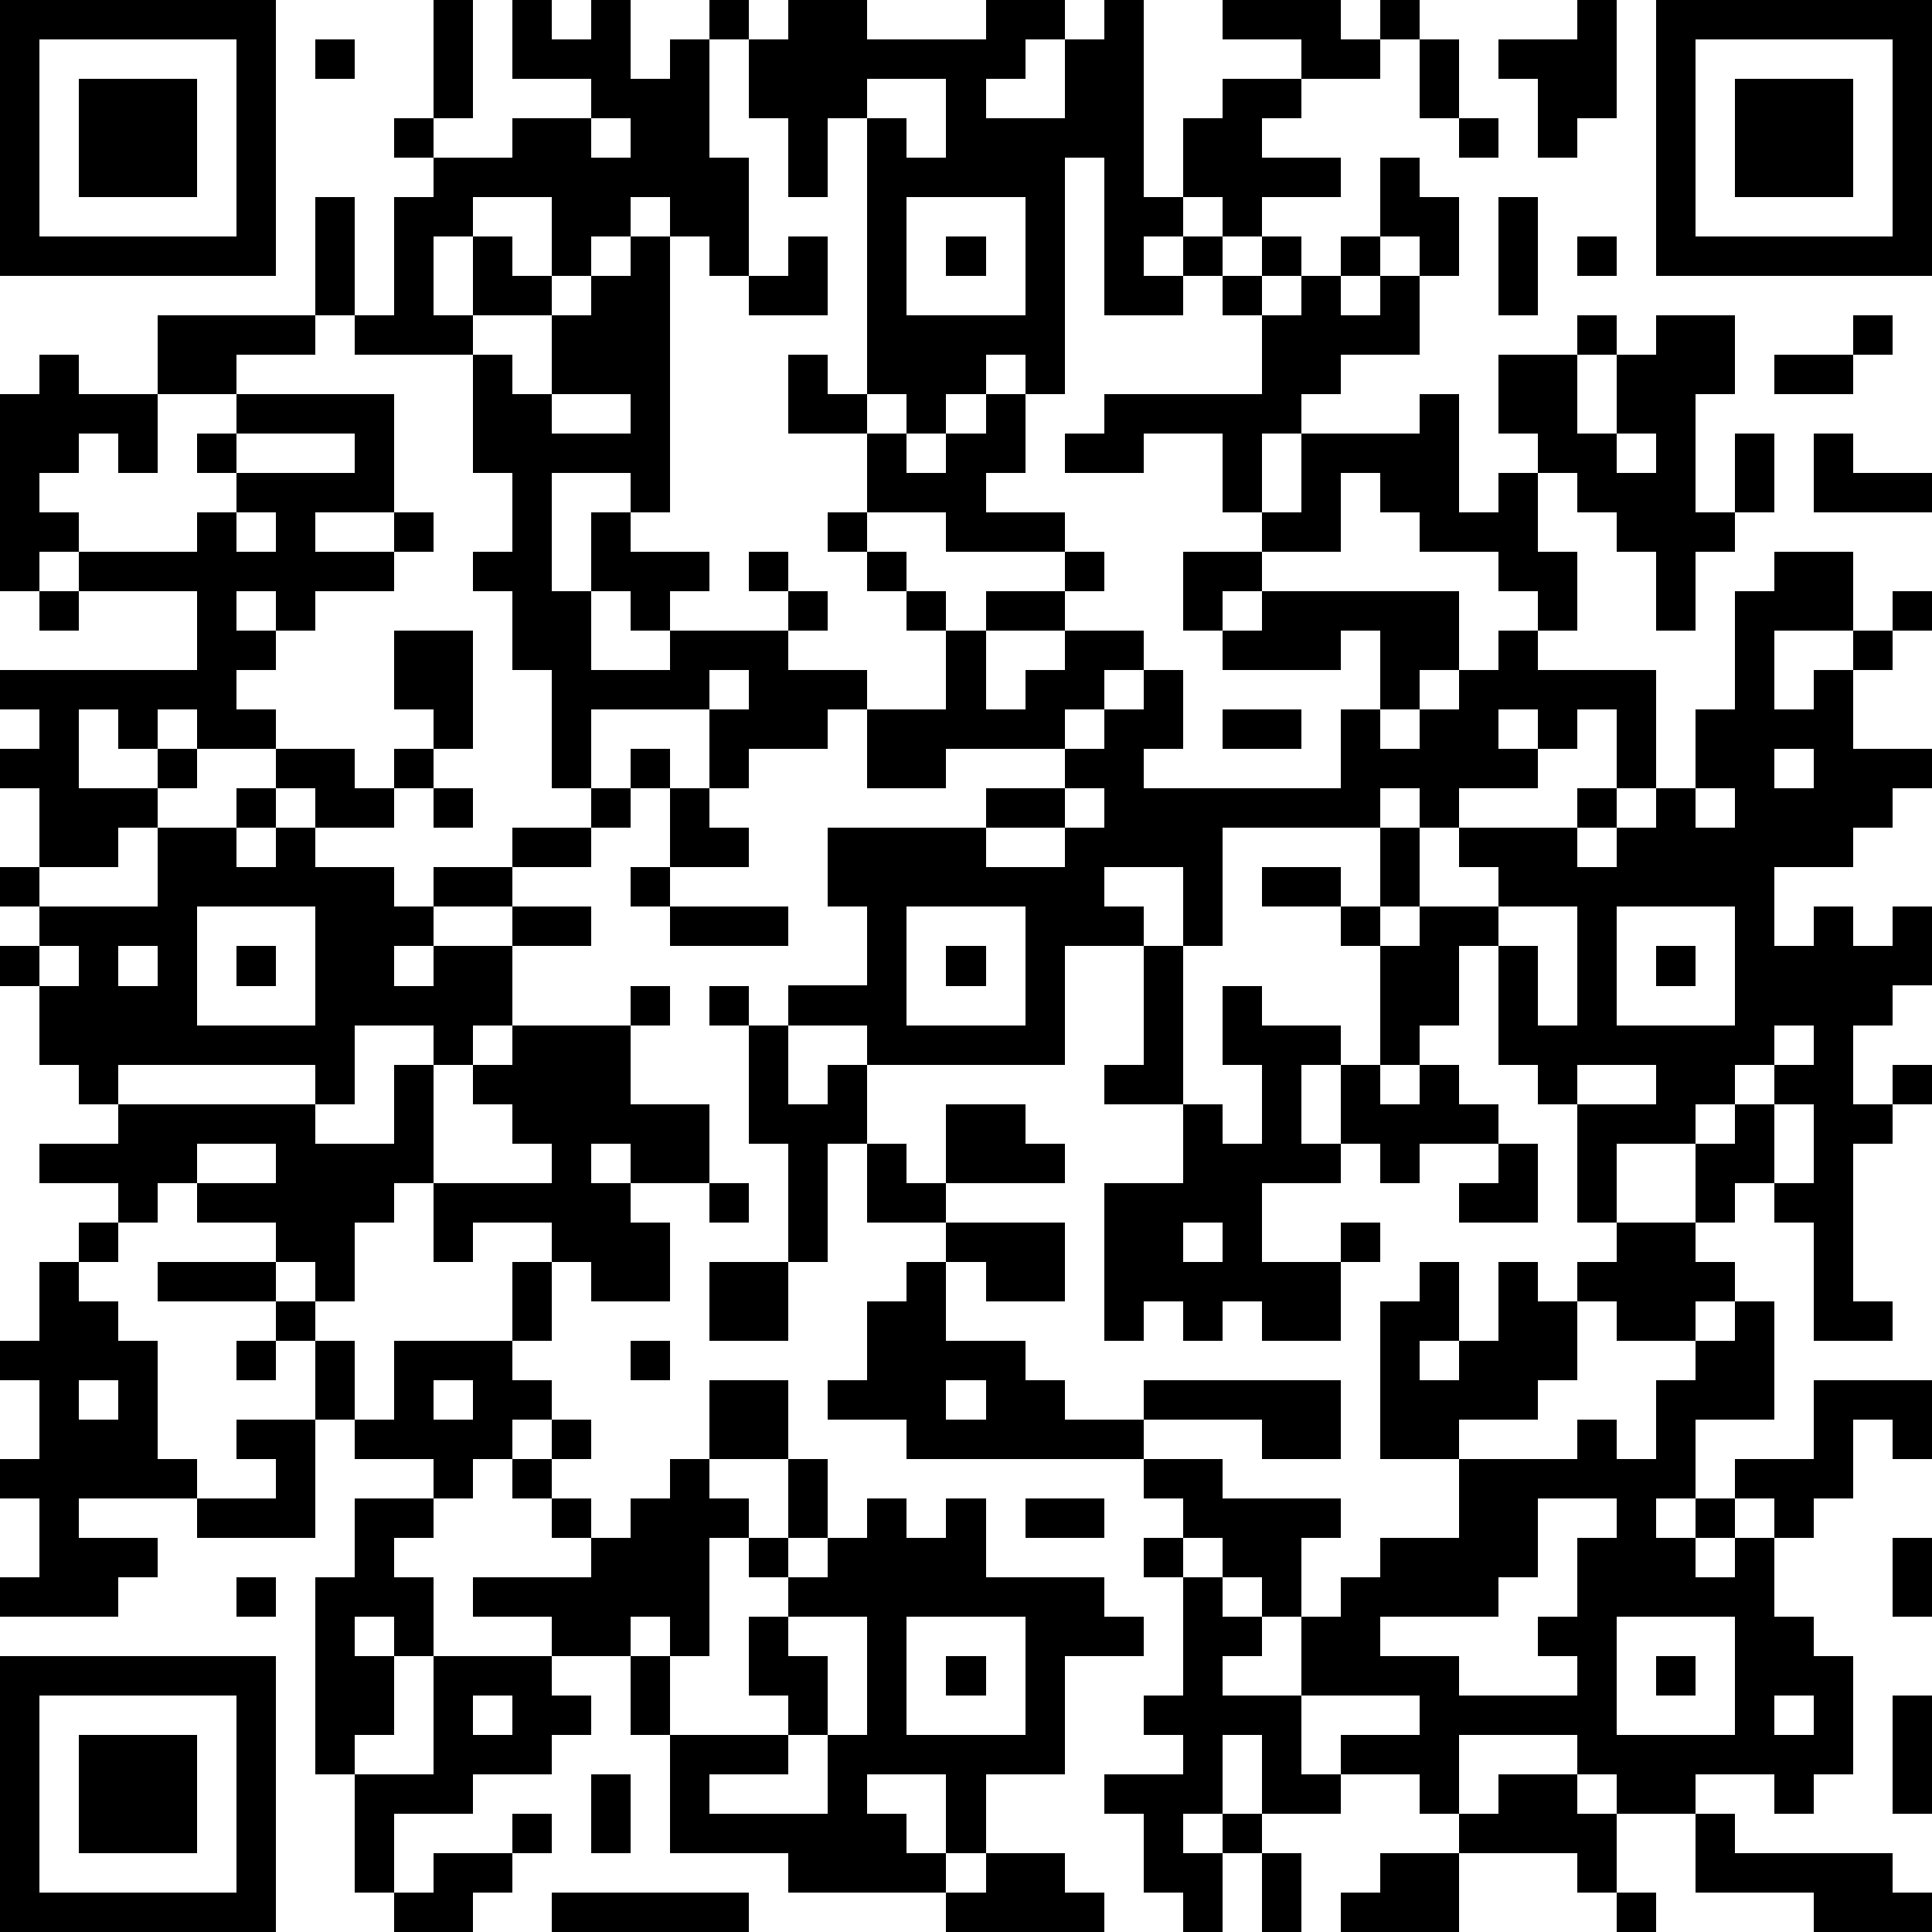
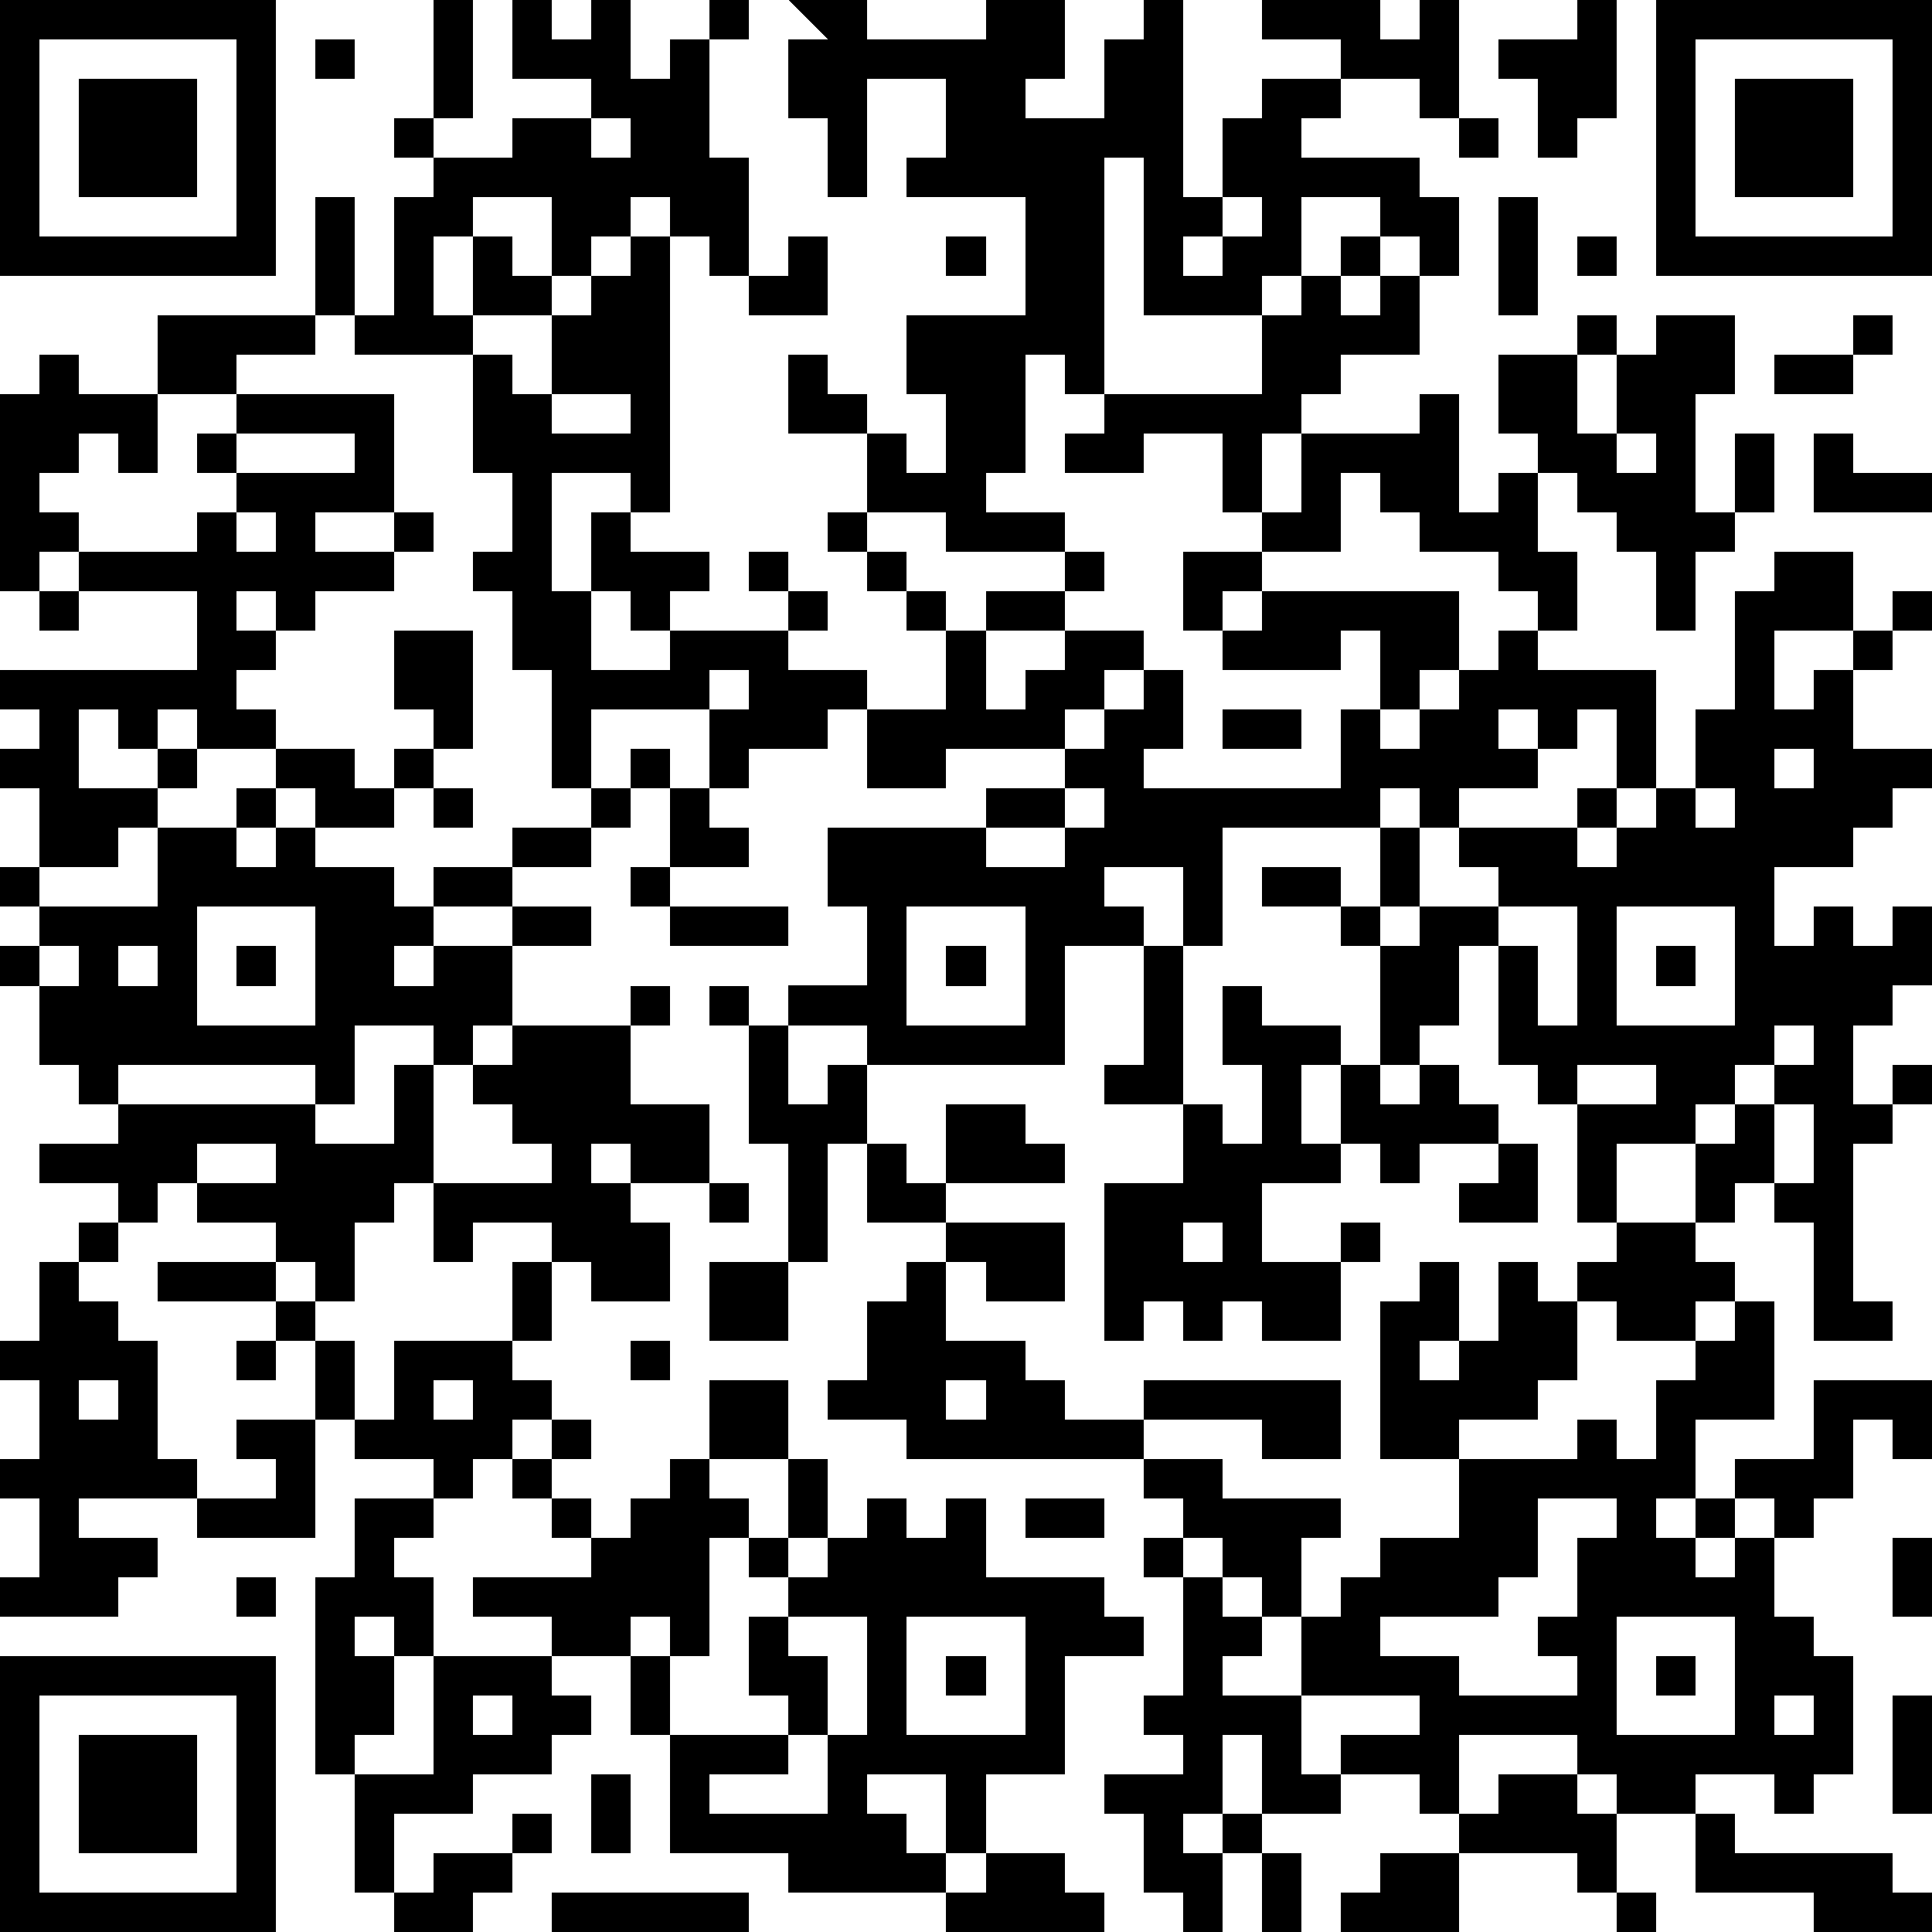
<svg xmlns="http://www.w3.org/2000/svg" version="1.1" width="196" height="196" shape-rendering="crispEdges">
-   <path d="M0 0h7v7h-7zM11 0h1v3h-1zM13 0h1v1h1v-1h1v2h1v-1h1v-1h1v1h-1v3h1v3h-1v-1h-1v-1h-1v1h-1v1h-1v-2h-2v1h-1v2h1v-2h1v1h1v1h-2v1h-3v-1h-1v-3h1v3h1v-3h1v-1h-1v-1h1v1h2v-1h2v-1h-2zM20 0h2v1h3v-1h2v1h-1v1h-1v1h2v-2h1v-1h1v5h1v-2h1v-1h2v-1h-2v-1h3v1h1v-1h1v1h-1v1h-2v1h-1v1h2v1h-2v1h-1v-1h-1v1h-1v1h1v-1h1v1h-1v1h-2v-4h-1v6h-1v-1h-1v1h-1v1h-1v-1h-1v-7h-1v2h-1v-2h-1v-2h1zM40 0h1v3h-1v1h-1v-2h-1v-1h2zM42 0h7v7h-7zM1 1v5h5v-5zM8 1h1v1h-1zM36 1h1v2h-1zM43 1v5h5v-5zM2 2h3v3h-3zM22 2v1h1v1h1v-2zM44 2h3v3h-3zM15 3v1h1v-1zM37 3h1v1h-1zM35 4h1v1h1v2h-1v-1h-1zM23 5v3h3v-3zM38 5h1v3h-1zM16 6h1v7h-1v-1h-2v3h1v-2h1v1h2v1h-1v1h-1v-1h-1v2h2v-1h3v-1h-1v-1h1v1h1v1h-1v1h2v1h-1v1h-2v1h-1v-2h-3v2h-1v-3h-1v-2h-1v-1h1v-2h-1v-3h1v1h1v-2h1v-1h1zM20 6h1v2h-2v-1h1zM24 6h1v1h-1zM32 6h1v1h-1zM34 6h1v1h-1zM40 6h1v1h-1zM31 7h1v1h-1zM33 7h1v1h1v-1h1v2h-2v1h-1v1h-1v2h-1v-2h-2v1h-2v-1h1v-1h4v-2h1zM4 8h4v1h-2v1h-2zM40 8h1v1h-1zM42 8h2v2h-1v3h1v-2h1v2h-1v1h-1v2h-1v-2h-1v-1h-1v-1h-1v-1h-1v-2h2v2h1v-2h1zM47 8h1v1h-1zM1 9h1v1h2v2h-1v-1h-1v1h-1v1h1v1h-1v1h-1v-5h1zM20 9h1v1h1v1h-2zM45 9h2v1h-2zM6 10h4v3h-2v1h2v-1h1v1h-1v1h-2v1h-1v-1h-1v1h1v1h-1v1h1v1h-2v-1h-1v1h-1v-1h-1v2h2v-1h1v1h-1v1h-1v1h-2v-2h-1v-1h1v-1h-1v-1h5v-2h-3v-1h3v-1h1v-1h-1v-1h1zM14 10v1h2v-1zM25 10h1v2h-1v1h2v1h-3v-1h-2v-2h1v1h1v-1h1zM36 10h1v3h1v-1h1v2h1v2h-1v-1h-1v-1h-2v-1h-1v-1h-1v2h-2v-1h1v-2h3zM6 11v1h3v-1zM41 11v1h1v-1zM46 11h1v1h2v1h-3zM6 13v1h1v-1zM21 13h1v1h-1zM22 14h1v1h-1zM27 14h1v1h-1zM30 14h2v1h-1v1h-1zM45 14h2v2h-2v2h1v-1h1v-1h1v-1h1v1h-1v1h-1v2h2v1h-1v1h-1v1h-2v2h1v-1h1v1h1v-1h1v2h-1v1h-1v2h1v-1h1v1h-1v1h-1v4h1v1h-2v-3h-1v-1h-1v1h-1v-2h-2v2h-1v-3h-1v-1h-1v-3h-1v2h-1v1h-1v-3h-1v-1h-2v-1h2v1h1v-2h-4v3h-1v-2h-2v1h1v1h-2v3h-5v-1h-2v-1h2v-2h-1v-2h4v-1h2v-1h-3v1h-2v-2h2v-2h-1v-1h1v1h1v-1h2v1h-2v2h1v-1h1v-1h2v1h-1v1h-1v1h1v-1h1v-1h1v2h-1v1h5v-2h1v-2h-1v1h-3v-1h1v-1h5v2h-1v1h-1v1h1v-1h1v-1h1v-1h1v1h3v3h-1v-2h-1v1h-1v-1h-1v1h1v1h-2v1h-1v-1h-1v1h1v2h-1v1h1v-1h2v-1h-1v-1h3v-1h1v1h-1v1h1v-1h1v-1h1v-2h1v-3h1zM1 15h1v1h-1zM10 16h2v3h-1v-1h-1zM18 17v1h1v-1zM31 18h2v1h-2zM7 19h2v1h1v-1h1v1h-1v1h-2v-1h-1zM16 19h1v1h-1zM45 19v1h1v-1zM6 20h1v1h-1zM11 20h1v1h-1zM15 20h1v1h-1zM17 20h1v1h1v1h-2zM27 20v1h-2v1h2v-1h1v-1zM43 20v1h1v-1zM4 21h2v1h1v-1h1v1h2v1h1v-1h2v-1h2v1h-2v1h-2v1h-1v1h1v-1h2v-1h2v1h-2v2h-1v1h-1v-1h-2v2h-1v-1h-5v1h-1v-1h-1v-2h-1v-1h1v-1h-1v-1h1v1h3zM16 22h1v1h-1zM5 23v3h3v-3zM17 23h3v1h-3zM23 23v3h3v-3zM38 23v1h1v2h1v-3zM41 23v3h3v-3zM1 24v1h1v-1zM3 24v1h1v-1zM6 24h1v1h-1zM24 24h1v1h-1zM29 24h1v4h-2v-1h1zM42 24h1v1h-1zM16 25h1v1h-1zM18 25h1v1h-1zM31 25h1v1h2v1h-1v2h1v-2h1v1h1v-1h1v1h1v1h-2v1h-1v-1h-1v1h-2v2h2v-1h1v1h-1v2h-2v-1h-1v1h-1v-1h-1v1h-1v-4h2v-2h1v1h1v-2h-1zM13 26h3v2h2v2h-2v-1h-1v1h1v1h1v2h-2v-1h-1v-1h-2v1h-1v-2h-1v1h-1v2h-1v-1h-1v-1h-2v-1h-1v1h-1v-1h-2v-1h2v-1h5v1h2v-2h1v3h3v-1h-1v-1h-1v-1h1zM19 26h1v2h1v-1h1v2h-1v3h-1v-3h-1zM45 26v1h-1v1h-1v1h1v-1h1v-1h1v-1zM40 27v1h2v-1zM24 28h2v1h1v1h-3zM45 28v2h1v-2zM5 29v1h2v-1zM22 29h1v1h1v1h-2zM38 29h1v2h-2v-1h1zM18 30h1v1h-1zM2 31h1v1h-1zM24 31h3v2h-2v-1h-1zM30 31v1h1v-1zM41 31h2v1h1v1h-1v1h-2v-1h-1v-1h1zM1 32h1v1h1v1h1v3h1v1h-3v1h2v1h-1v1h-3v-1h1v-2h-1v-1h1v-2h-1v-1h1zM4 32h3v1h-3zM13 32h1v2h-1zM18 32h2v2h-2zM23 32h1v2h2v1h1v1h2v-1h5v2h-2v-1h-3v1h-6v-1h-2v-1h1v-2h1zM36 32h1v2h-1v1h1v-1h1v-2h1v1h1v2h-1v1h-2v1h-2v-4h1zM7 33h1v1h-1zM44 33h1v3h-2v2h-1v1h1v-1h1v-1h2v-2h3v2h-1v-1h-1v2h-1v1h-1v-1h-1v1h-1v1h1v-1h1v2h1v1h1v3h-1v1h-1v-1h-2v1h-2v-1h-1v-1h-3v2h-1v-1h-2v-1h2v-1h-3v-2h-1v-1h-1v-1h-1v-1h-1v-1h2v1h3v1h-1v2h1v-1h1v-1h2v-2h3v-1h1v1h1v-2h1v-1h1zM6 34h1v1h-1zM8 34h1v2h-1zM10 34h3v1h1v1h-1v1h-1v1h-1v-1h-2v-1h1zM16 34h1v1h-1zM2 35v1h1v-1zM11 35v1h1v-1zM18 35h2v2h-2zM24 35v1h1v-1zM6 36h2v3h-3v-1h2v-1h-1zM14 36h1v1h-1zM13 37h1v1h-1zM17 37h1v1h1v1h-1v3h-1v-1h-1v1h-2v-1h-2v-1h3v-1h-1v-1h1v1h1v-1h1zM20 37h1v2h-1zM9 38h2v1h-1v1h1v2h-1v-1h-1v1h1v2h-1v1h-1v-5h1zM22 38h1v1h1v-1h1v2h3v1h1v1h-2v3h-2v2h-1v-2h-2v1h1v1h1v1h-4v-1h-3v-3h-1v-2h1v2h3v-1h-1v-2h1v-1h-1v-1h1v1h1v-1h1zM26 38h2v1h-2zM39 38v2h-1v1h-3v1h2v1h3v-1h-1v-1h1v-2h1v-1zM29 39h1v1h-1zM48 39h1v2h-1zM6 40h1v1h-1zM30 40h1v1h1v1h-1v1h2v2h1v1h-2v-2h-1v2h-1v1h1v-1h1v1h-1v2h-1v-1h-1v-2h-1v-1h2v-1h-1v-1h1zM20 41v1h1v2h-1v1h-2v1h3v-2h1v-3zM23 41v3h3v-3zM41 41v3h3v-3zM0 42h7v7h-7zM11 42h3v1h1v1h-1v1h-2v1h-2v2h-1v-3h2zM24 42h1v1h-1zM42 42h1v1h-1zM1 43v5h5v-5zM12 43v1h1v-1zM45 43v1h1v-1zM48 43h1v3h-1zM2 44h3v3h-3zM15 45h1v2h-1zM38 45h2v1h1v2h-1v-1h-3v-1h1zM13 46h1v1h-1zM43 46h1v1h4v1h1v1h-3v-1h-3zM11 47h2v1h-1v1h-2v-1h1zM25 47h2v1h1v1h-4v-1h1zM32 47h1v2h-1zM35 47h2v2h-3v-1h1zM14 48h5v1h-5zM41 48h1v1h-1z" style="fill:#000" transform="translate(0,0) scale(4)" />
+   <path d="M0 0h7v7h-7zM11 0h1v3h-1zM13 0h1v1h1v-1h1v2h1v-1h1v-1h1v1h-1v3h1v3h-1v-1h-1v-1h-1v1h-1v1h-1v-2h-2v1h-1v2h1v-2h1v1h1v1h-2v1h-3v-1h-1v-3h1v3h1v-3h1v-1h-1v-1h1v1h2v-1h2v-1h-2zM20 0h2v1h3v-1h2v1v1h-1v1h2v-2h1v-1h1v5h1v-2h1v-1h2v-1h-2v-1h3v1h1v-1h1v1h-1v1h-2v1h-1v1h2v1h-2v1h-1v-1h-1v1h-1v1h1v-1h1v1h-1v1h-2v-4h-1v6h-1v-1h-1v1h-1v1h-1v-1h-1v-7h-1v2h-1v-2h-1v-2h1zM40 0h1v3h-1v1h-1v-2h-1v-1h2zM42 0h7v7h-7zM1 1v5h5v-5zM8 1h1v1h-1zM36 1h1v2h-1zM43 1v5h5v-5zM2 2h3v3h-3zM22 2v1h1v1h1v-2zM44 2h3v3h-3zM15 3v1h1v-1zM37 3h1v1h-1zM35 4h1v1h1v2h-1v-1h-1zM23 5v3h3v-3zM38 5h1v3h-1zM16 6h1v7h-1v-1h-2v3h1v-2h1v1h2v1h-1v1h-1v-1h-1v2h2v-1h3v-1h-1v-1h1v1h1v1h-1v1h2v1h-1v1h-2v1h-1v-2h-3v2h-1v-3h-1v-2h-1v-1h1v-2h-1v-3h1v1h1v-2h1v-1h1zM20 6h1v2h-2v-1h1zM24 6h1v1h-1zM32 6h1v1h-1zM34 6h1v1h-1zM40 6h1v1h-1zM31 7h1v1h-1zM33 7h1v1h1v-1h1v2h-2v1h-1v1h-1v2h-1v-2h-2v1h-2v-1h1v-1h4v-2h1zM4 8h4v1h-2v1h-2zM40 8h1v1h-1zM42 8h2v2h-1v3h1v-2h1v2h-1v1h-1v2h-1v-2h-1v-1h-1v-1h-1v-1h-1v-2h2v2h1v-2h1zM47 8h1v1h-1zM1 9h1v1h2v2h-1v-1h-1v1h-1v1h1v1h-1v1h-1v-5h1zM20 9h1v1h1v1h-2zM45 9h2v1h-2zM6 10h4v3h-2v1h2v-1h1v1h-1v1h-2v1h-1v-1h-1v1h1v1h-1v1h1v1h-2v-1h-1v1h-1v-1h-1v2h2v-1h1v1h-1v1h-1v1h-2v-2h-1v-1h1v-1h-1v-1h5v-2h-3v-1h3v-1h1v-1h-1v-1h1zM14 10v1h2v-1zM25 10h1v2h-1v1h2v1h-3v-1h-2v-2h1v1h1v-1h1zM36 10h1v3h1v-1h1v2h1v2h-1v-1h-1v-1h-2v-1h-1v-1h-1v2h-2v-1h1v-2h3zM6 11v1h3v-1zM41 11v1h1v-1zM46 11h1v1h2v1h-3zM6 13v1h1v-1zM21 13h1v1h-1zM22 14h1v1h-1zM27 14h1v1h-1zM30 14h2v1h-1v1h-1zM45 14h2v2h-2v2h1v-1h1v-1h1v-1h1v1h-1v1h-1v2h2v1h-1v1h-1v1h-2v2h1v-1h1v1h1v-1h1v2h-1v1h-1v2h1v-1h1v1h-1v1h-1v4h1v1h-2v-3h-1v-1h-1v1h-1v-2h-2v2h-1v-3h-1v-1h-1v-3h-1v2h-1v1h-1v-3h-1v-1h-2v-1h2v1h1v-2h-4v3h-1v-2h-2v1h1v1h-2v3h-5v-1h-2v-1h2v-2h-1v-2h4v-1h2v-1h-3v1h-2v-2h2v-2h-1v-1h1v1h1v-1h2v1h-2v2h1v-1h1v-1h2v1h-1v1h-1v1h1v-1h1v-1h1v2h-1v1h5v-2h1v-2h-1v1h-3v-1h1v-1h5v2h-1v1h-1v1h1v-1h1v-1h1v-1h1v1h3v3h-1v-2h-1v1h-1v-1h-1v1h1v1h-2v1h-1v-1h-1v1h1v2h-1v1h1v-1h2v-1h-1v-1h3v-1h1v1h-1v1h1v-1h1v-1h1v-2h1v-3h1zM1 15h1v1h-1zM10 16h2v3h-1v-1h-1zM18 17v1h1v-1zM31 18h2v1h-2zM7 19h2v1h1v-1h1v1h-1v1h-2v-1h-1zM16 19h1v1h-1zM45 19v1h1v-1zM6 20h1v1h-1zM11 20h1v1h-1zM15 20h1v1h-1zM17 20h1v1h1v1h-2zM27 20v1h-2v1h2v-1h1v-1zM43 20v1h1v-1zM4 21h2v1h1v-1h1v1h2v1h1v-1h2v-1h2v1h-2v1h-2v1h-1v1h1v-1h2v-1h2v1h-2v2h-1v1h-1v-1h-2v2h-1v-1h-5v1h-1v-1h-1v-2h-1v-1h1v-1h-1v-1h1v1h3zM16 22h1v1h-1zM5 23v3h3v-3zM17 23h3v1h-3zM23 23v3h3v-3zM38 23v1h1v2h1v-3zM41 23v3h3v-3zM1 24v1h1v-1zM3 24v1h1v-1zM6 24h1v1h-1zM24 24h1v1h-1zM29 24h1v4h-2v-1h1zM42 24h1v1h-1zM16 25h1v1h-1zM18 25h1v1h-1zM31 25h1v1h2v1h-1v2h1v-2h1v1h1v-1h1v1h1v1h-2v1h-1v-1h-1v1h-2v2h2v-1h1v1h-1v2h-2v-1h-1v1h-1v-1h-1v1h-1v-4h2v-2h1v1h1v-2h-1zM13 26h3v2h2v2h-2v-1h-1v1h1v1h1v2h-2v-1h-1v-1h-2v1h-1v-2h-1v1h-1v2h-1v-1h-1v-1h-2v-1h-1v1h-1v-1h-2v-1h2v-1h5v1h2v-2h1v3h3v-1h-1v-1h-1v-1h1zM19 26h1v2h1v-1h1v2h-1v3h-1v-3h-1zM45 26v1h-1v1h-1v1h1v-1h1v-1h1v-1zM40 27v1h2v-1zM24 28h2v1h1v1h-3zM45 28v2h1v-2zM5 29v1h2v-1zM22 29h1v1h1v1h-2zM38 29h1v2h-2v-1h1zM18 30h1v1h-1zM2 31h1v1h-1zM24 31h3v2h-2v-1h-1zM30 31v1h1v-1zM41 31h2v1h1v1h-1v1h-2v-1h-1v-1h1zM1 32h1v1h1v1h1v3h1v1h-3v1h2v1h-1v1h-3v-1h1v-2h-1v-1h1v-2h-1v-1h1zM4 32h3v1h-3zM13 32h1v2h-1zM18 32h2v2h-2zM23 32h1v2h2v1h1v1h2v-1h5v2h-2v-1h-3v1h-6v-1h-2v-1h1v-2h1zM36 32h1v2h-1v1h1v-1h1v-2h1v1h1v2h-1v1h-2v1h-2v-4h1zM7 33h1v1h-1zM44 33h1v3h-2v2h-1v1h1v-1h1v-1h2v-2h3v2h-1v-1h-1v2h-1v1h-1v-1h-1v1h-1v1h1v-1h1v2h1v1h1v3h-1v1h-1v-1h-2v1h-2v-1h-1v-1h-3v2h-1v-1h-2v-1h2v-1h-3v-2h-1v-1h-1v-1h-1v-1h-1v-1h2v1h3v1h-1v2h1v-1h1v-1h2v-2h3v-1h1v1h1v-2h1v-1h1zM6 34h1v1h-1zM8 34h1v2h-1zM10 34h3v1h1v1h-1v1h-1v1h-1v-1h-2v-1h1zM16 34h1v1h-1zM2 35v1h1v-1zM11 35v1h1v-1zM18 35h2v2h-2zM24 35v1h1v-1zM6 36h2v3h-3v-1h2v-1h-1zM14 36h1v1h-1zM13 37h1v1h-1zM17 37h1v1h1v1h-1v3h-1v-1h-1v1h-2v-1h-2v-1h3v-1h-1v-1h1v1h1v-1h1zM20 37h1v2h-1zM9 38h2v1h-1v1h1v2h-1v-1h-1v1h1v2h-1v1h-1v-5h1zM22 38h1v1h1v-1h1v2h3v1h1v1h-2v3h-2v2h-1v-2h-2v1h1v1h1v1h-4v-1h-3v-3h-1v-2h1v2h3v-1h-1v-2h1v-1h-1v-1h1v1h1v-1h1zM26 38h2v1h-2zM39 38v2h-1v1h-3v1h2v1h3v-1h-1v-1h1v-2h1v-1zM29 39h1v1h-1zM48 39h1v2h-1zM6 40h1v1h-1zM30 40h1v1h1v1h-1v1h2v2h1v1h-2v-2h-1v2h-1v1h1v-1h1v1h-1v2h-1v-1h-1v-2h-1v-1h2v-1h-1v-1h1zM20 41v1h1v2h-1v1h-2v1h3v-2h1v-3zM23 41v3h3v-3zM41 41v3h3v-3zM0 42h7v7h-7zM11 42h3v1h1v1h-1v1h-2v1h-2v2h-1v-3h2zM24 42h1v1h-1zM42 42h1v1h-1zM1 43v5h5v-5zM12 43v1h1v-1zM45 43v1h1v-1zM48 43h1v3h-1zM2 44h3v3h-3zM15 45h1v2h-1zM38 45h2v1h1v2h-1v-1h-3v-1h1zM13 46h1v1h-1zM43 46h1v1h4v1h1v1h-3v-1h-3zM11 47h2v1h-1v1h-2v-1h1zM25 47h2v1h1v1h-4v-1h1zM32 47h1v2h-1zM35 47h2v2h-3v-1h1zM14 48h5v1h-5zM41 48h1v1h-1z" style="fill:#000" transform="translate(0,0) scale(4)" />
</svg>